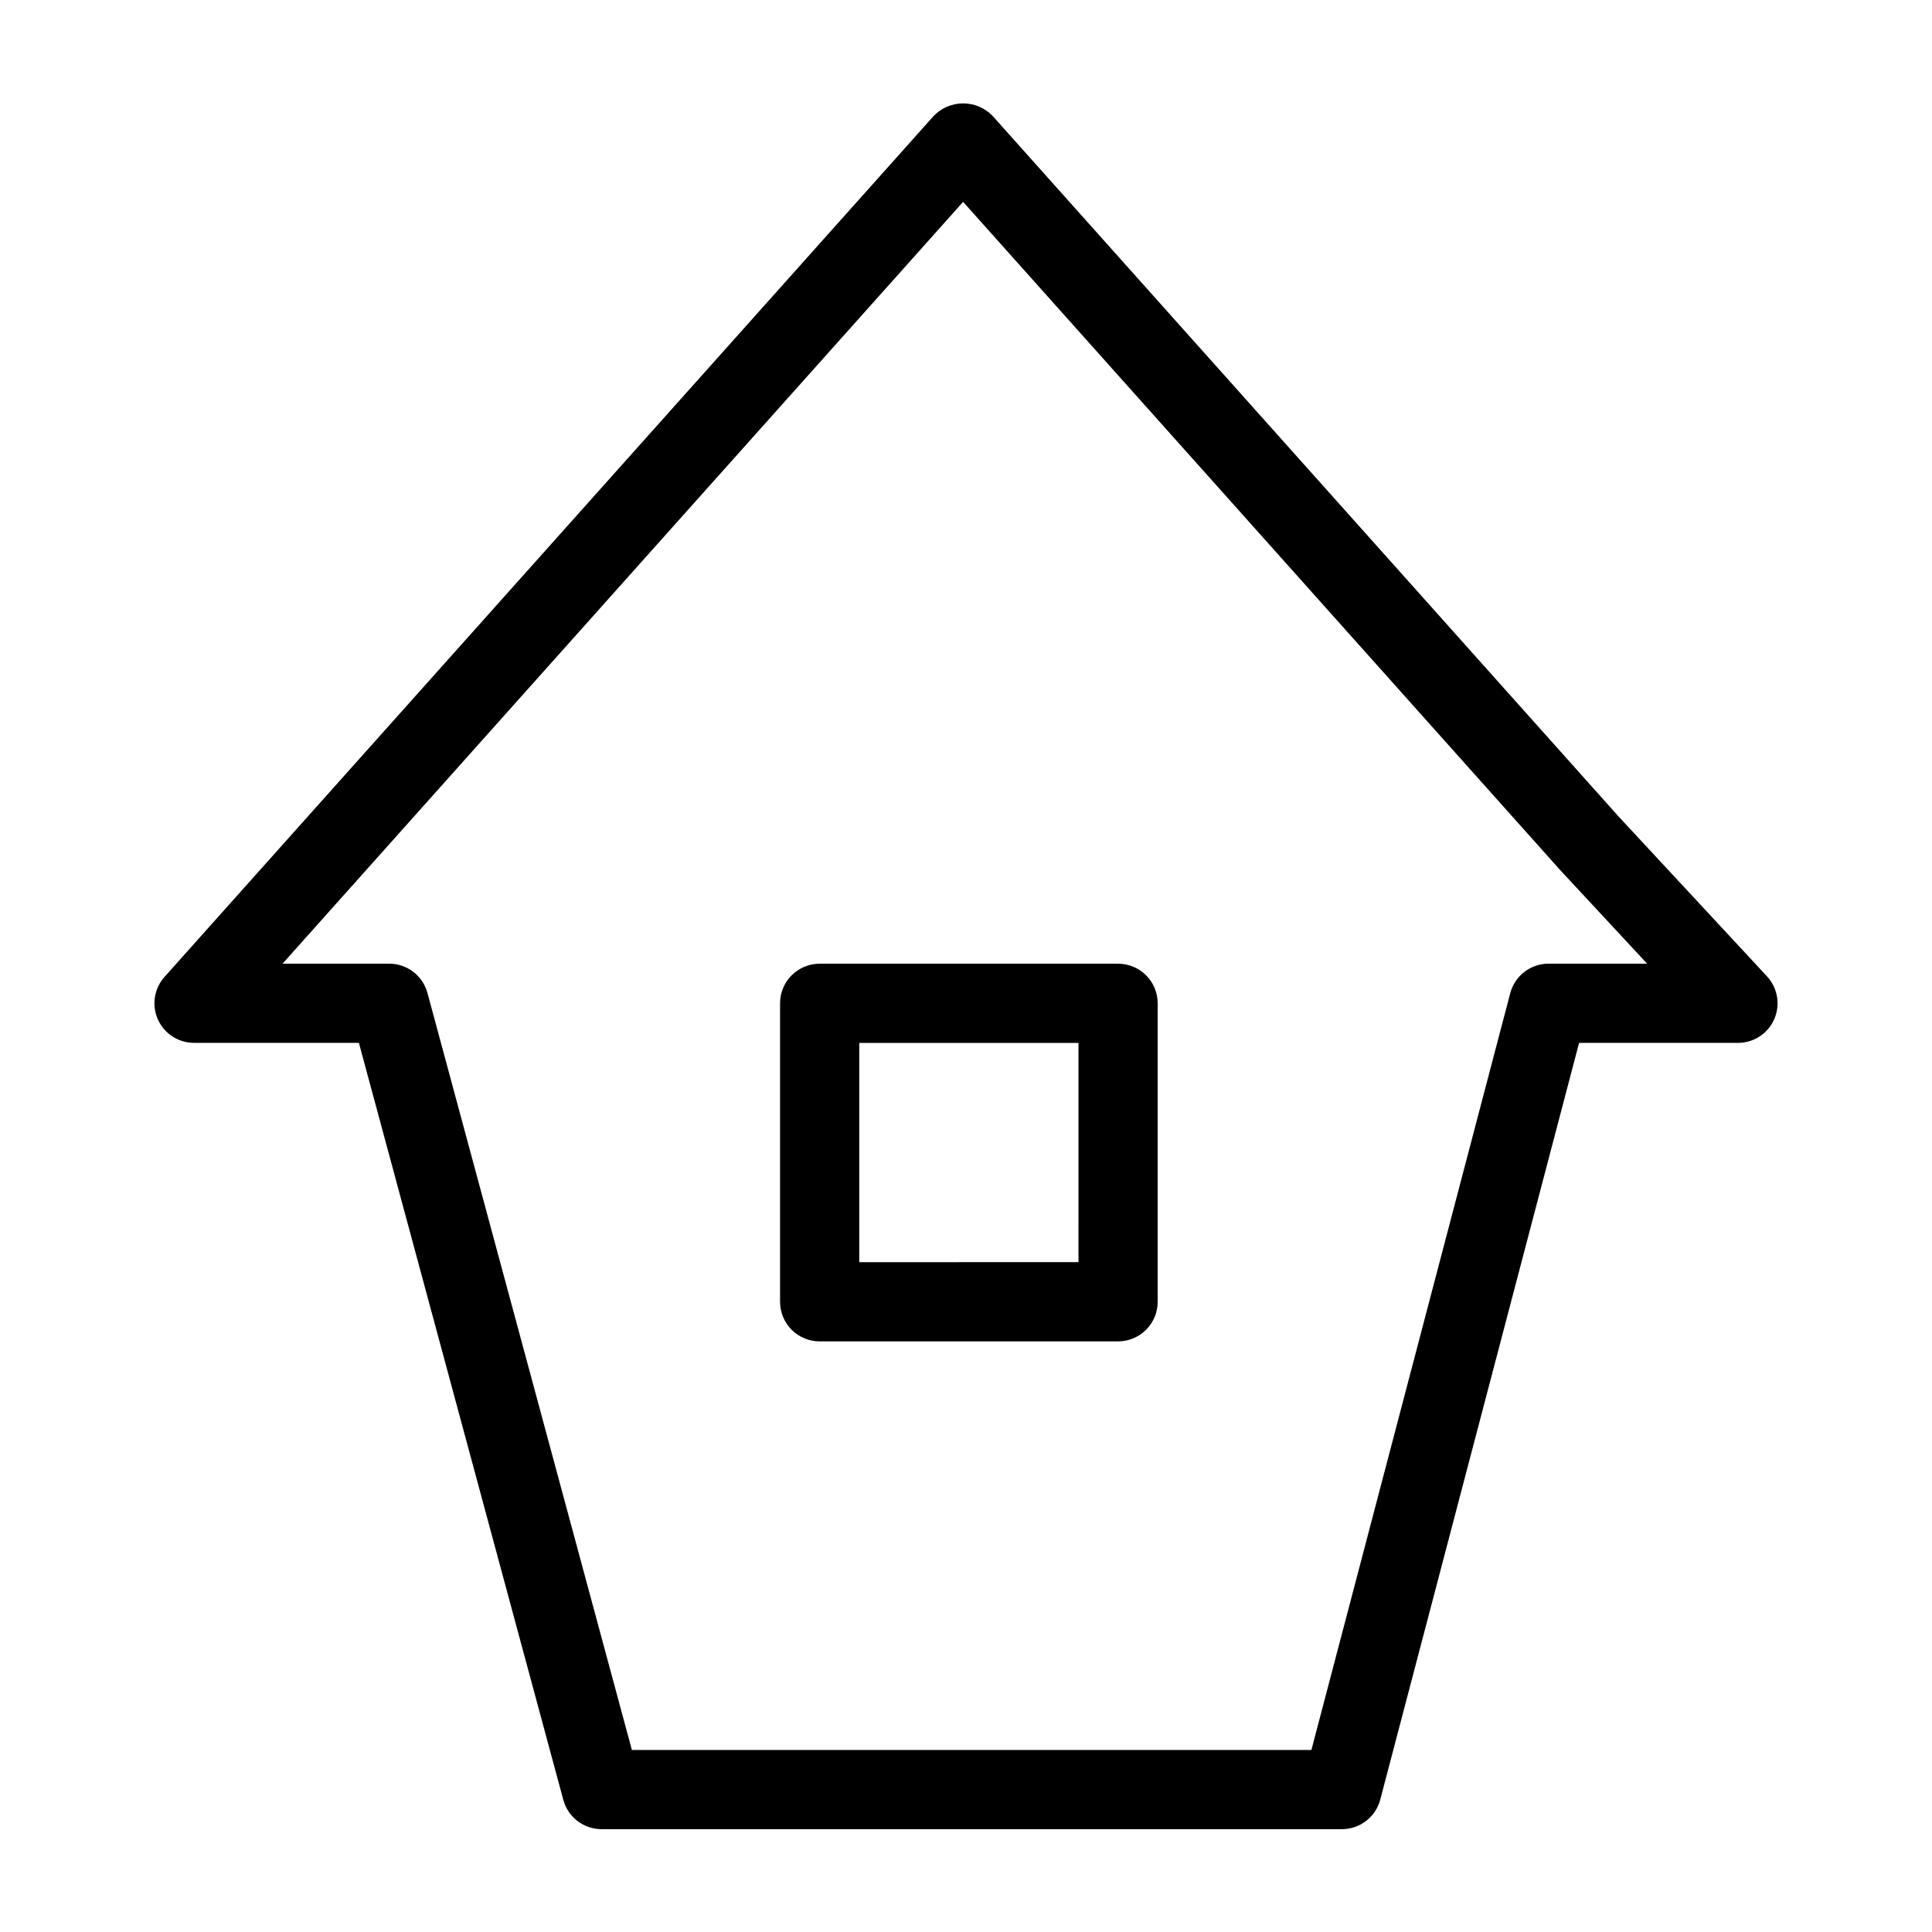
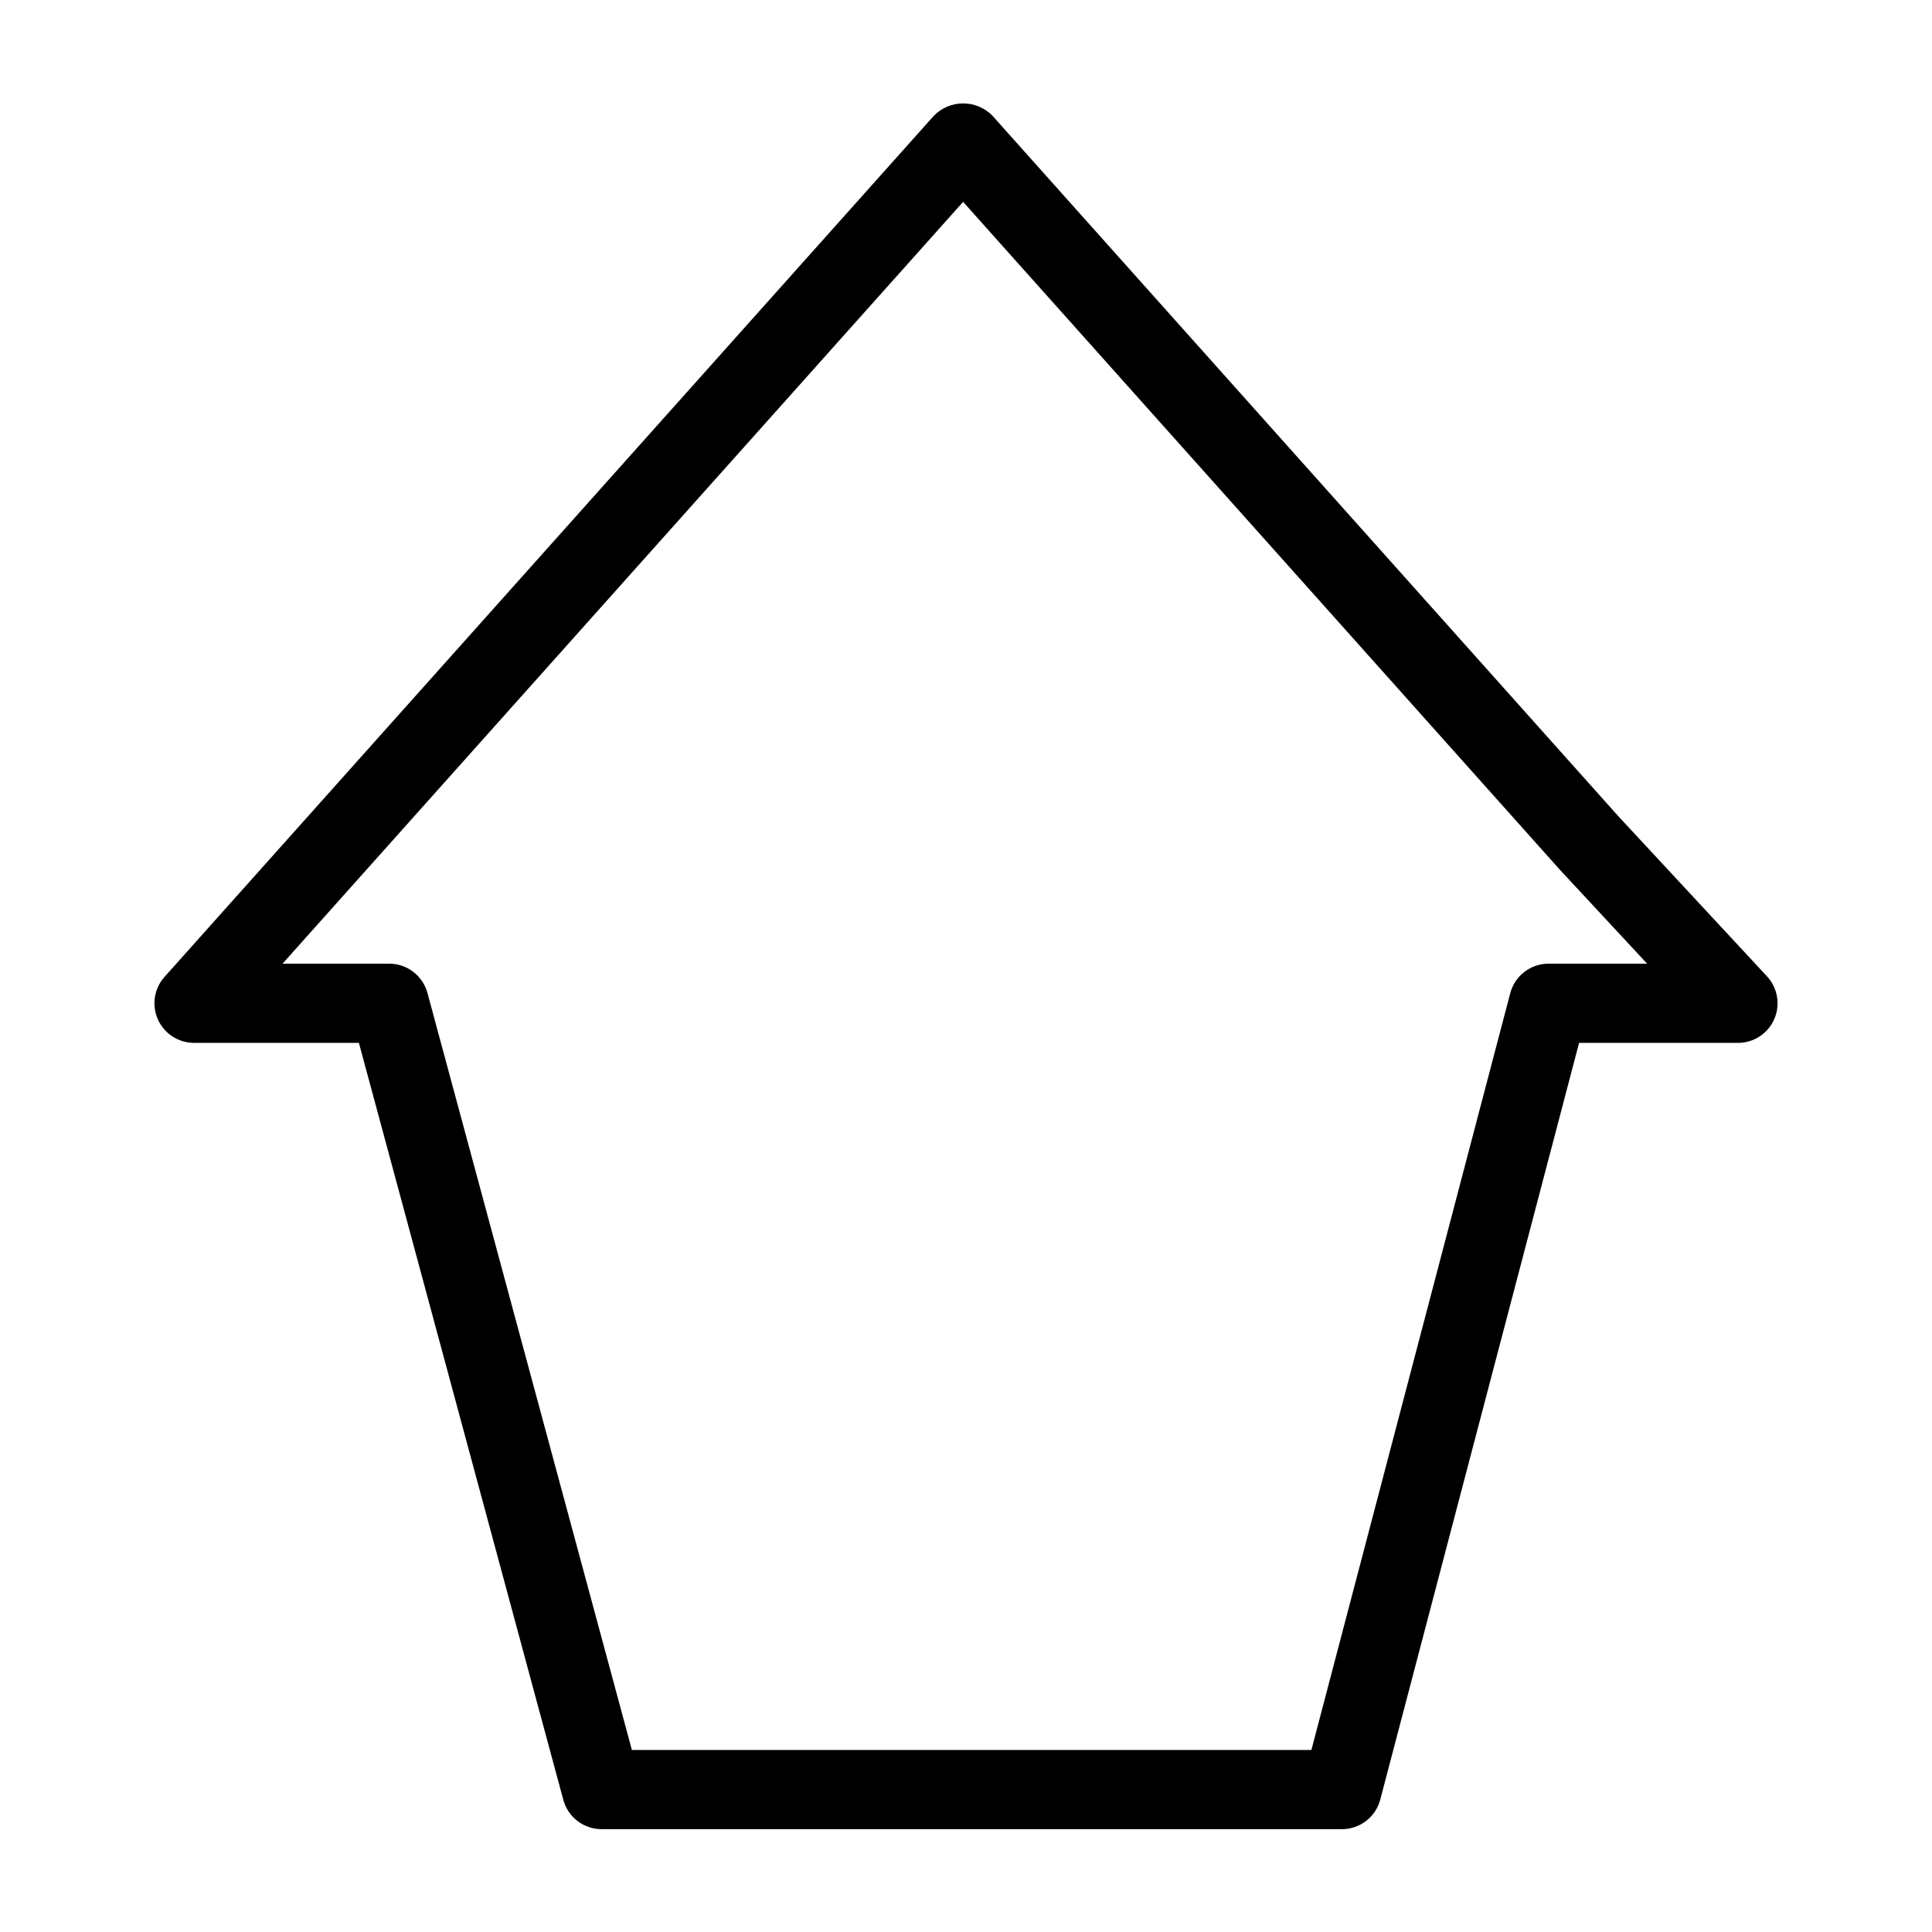
<svg xmlns="http://www.w3.org/2000/svg" fill="#000000" width="800px" height="800px" version="1.1" viewBox="144 144 512 512">
  <g>
    <path d="m612.27 402.74-39.48-42.523-165.72-185.48c-2.047-2.133-4.871-3.336-7.828-3.336-2.953 0-5.781 1.207-7.824 3.344l-203.82 228.14c-2.758 3.086-3.445 7.504-1.754 11.277 1.691 3.777 5.441 6.207 9.578 6.207h43.688l54.176 200.62c1.238 4.578 5.391 7.758 10.133 7.758h196.21c4.769 0 8.941-3.219 10.152-7.832l52.691-200.54h42.105c4.176 0 7.953-2.473 9.621-6.301 1.668-3.824 0.91-8.277-1.93-11.336zm-57.891-3.356c-4.773 0-8.941 3.219-10.152 7.832l-52.691 200.54h-180.08l-54.176-200.61c-1.238-4.578-5.391-7.758-10.133-7.762h-28.27l180.36-201.89 157.96 176.79 0.133 0.148 23.176 24.953z" />
-     <path d="m440.3 399.39h-79.082c-5.797 0.004-10.496 4.703-10.496 10.496v79.098c0 2.781 1.105 5.453 3.074 7.422s4.637 3.074 7.422 3.074h79.086-0.004c2.785 0 5.453-1.105 7.422-3.074s3.074-4.641 3.074-7.422v-79.098c0-5.793-4.699-10.492-10.496-10.496zm-10.496 79.094-58.09 0.004v-58.105h58.094z" />
  </g>
</svg>